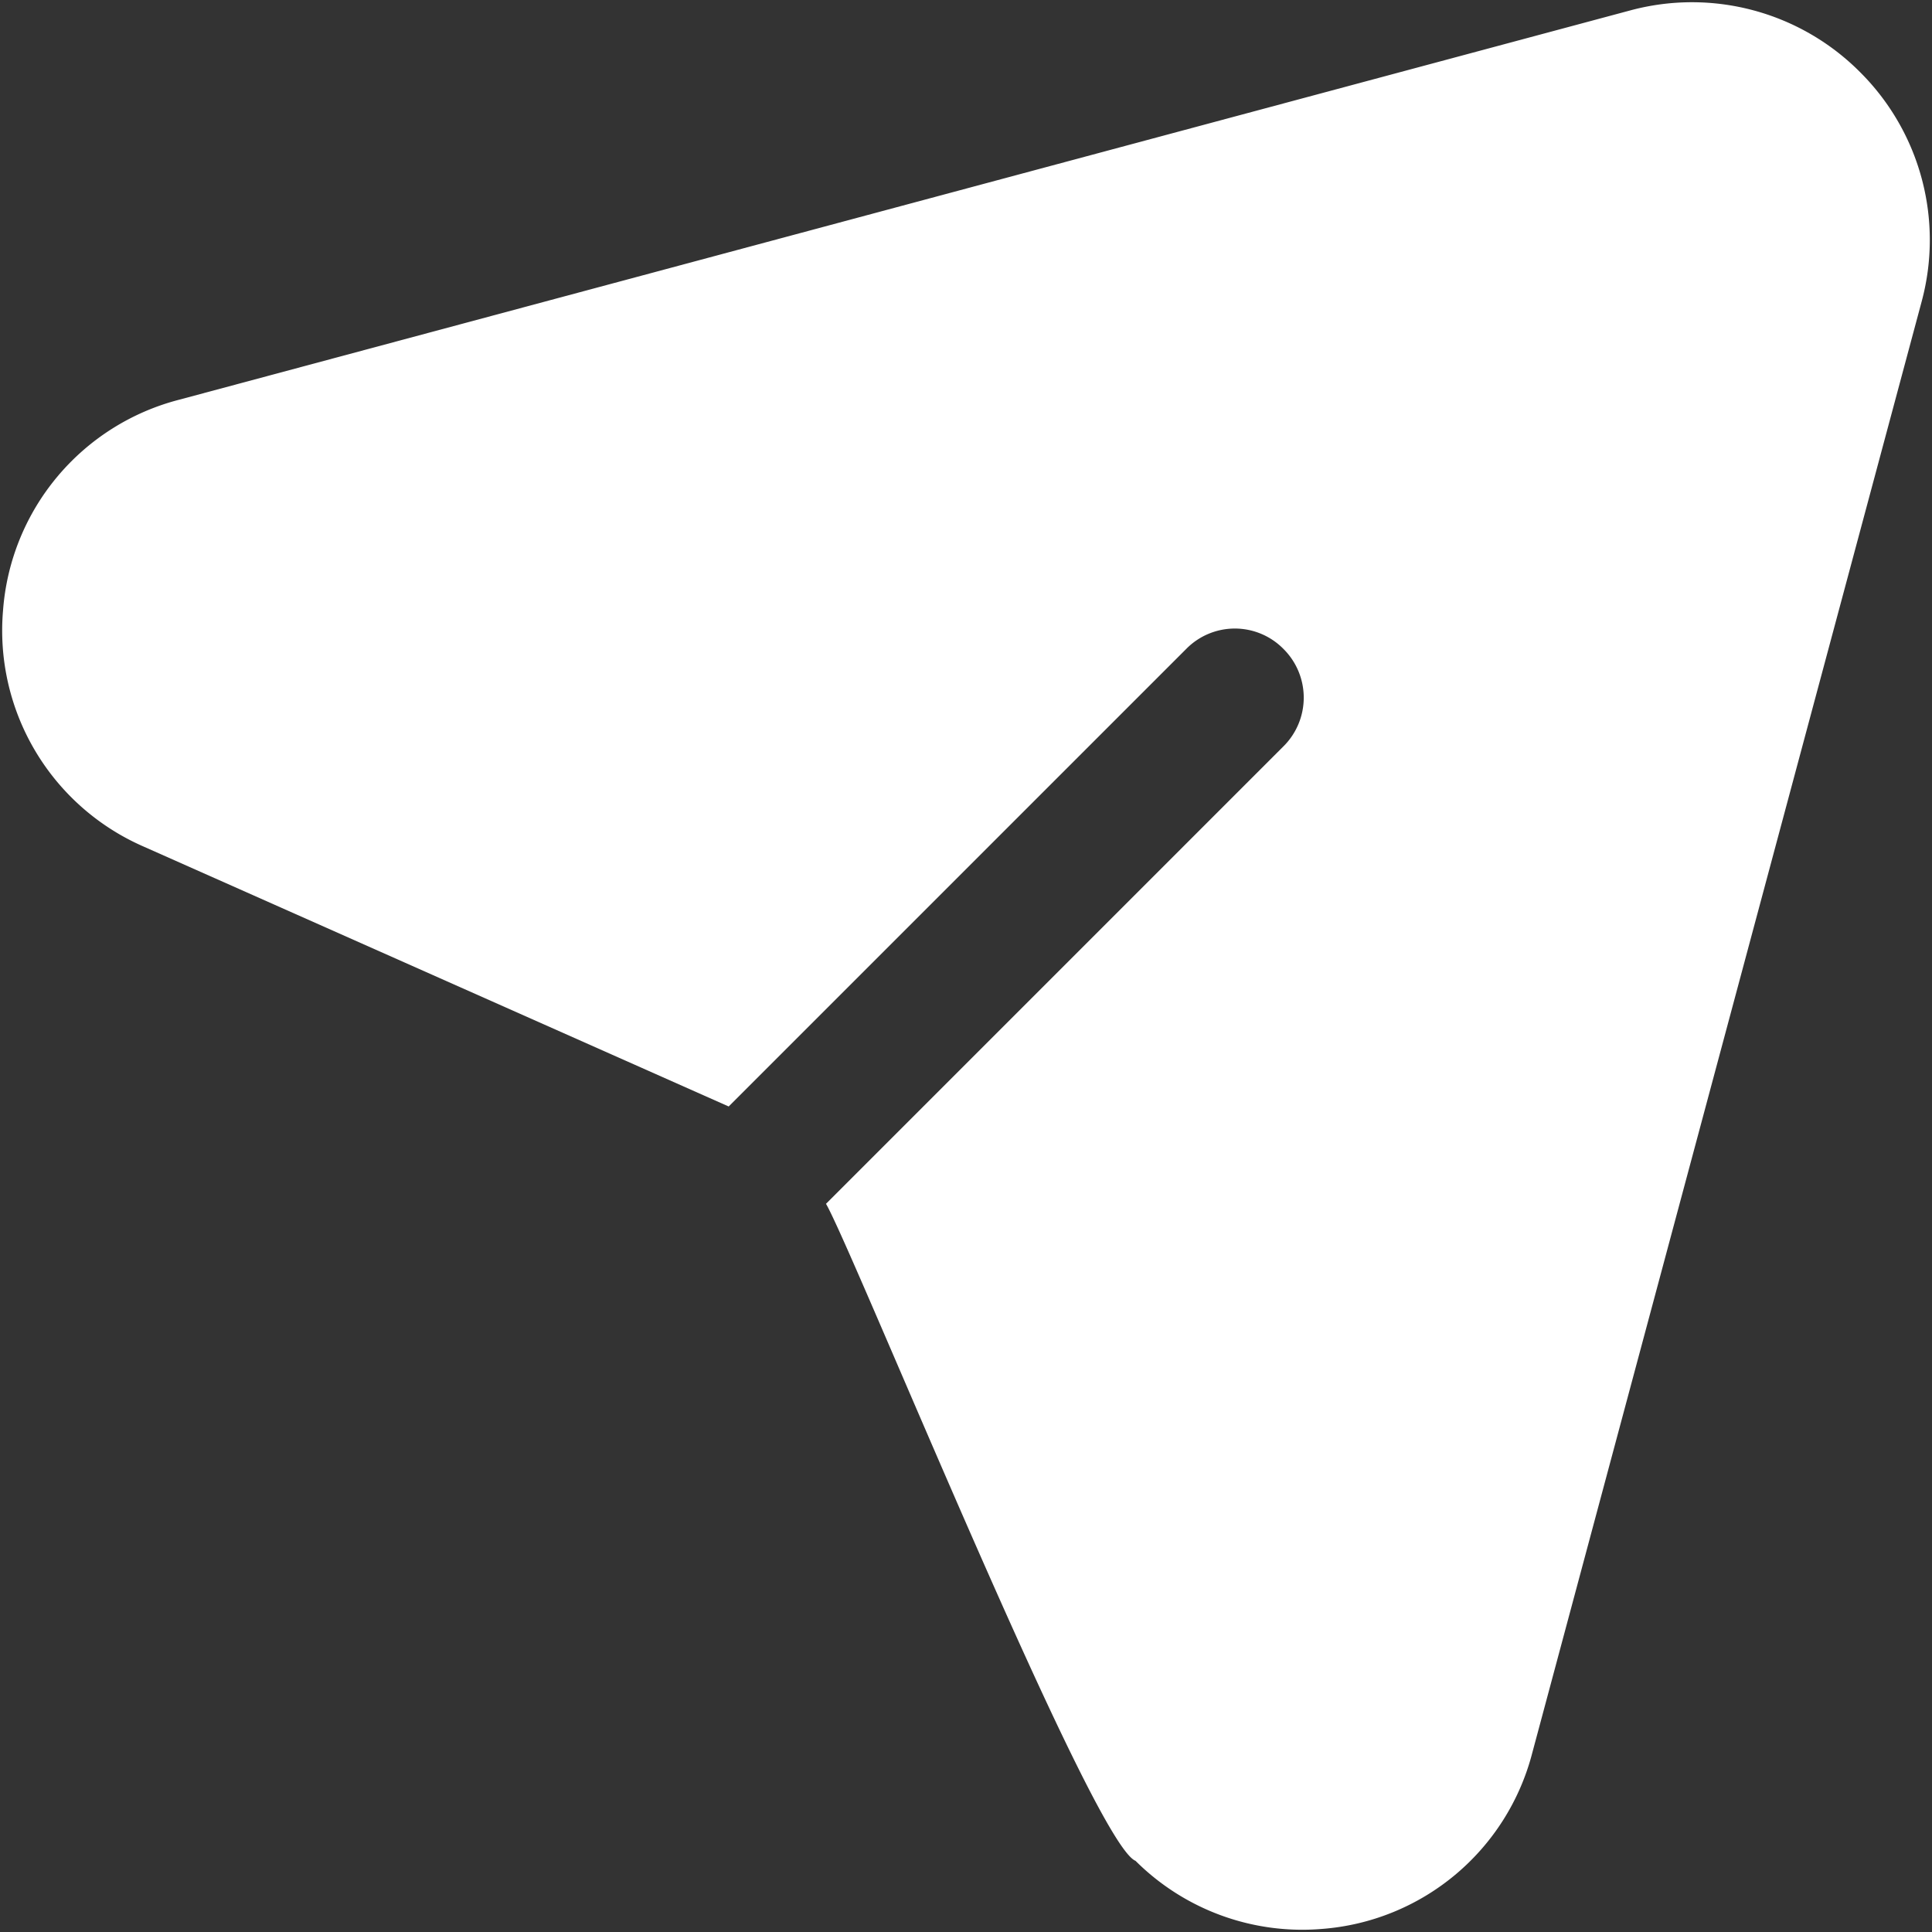
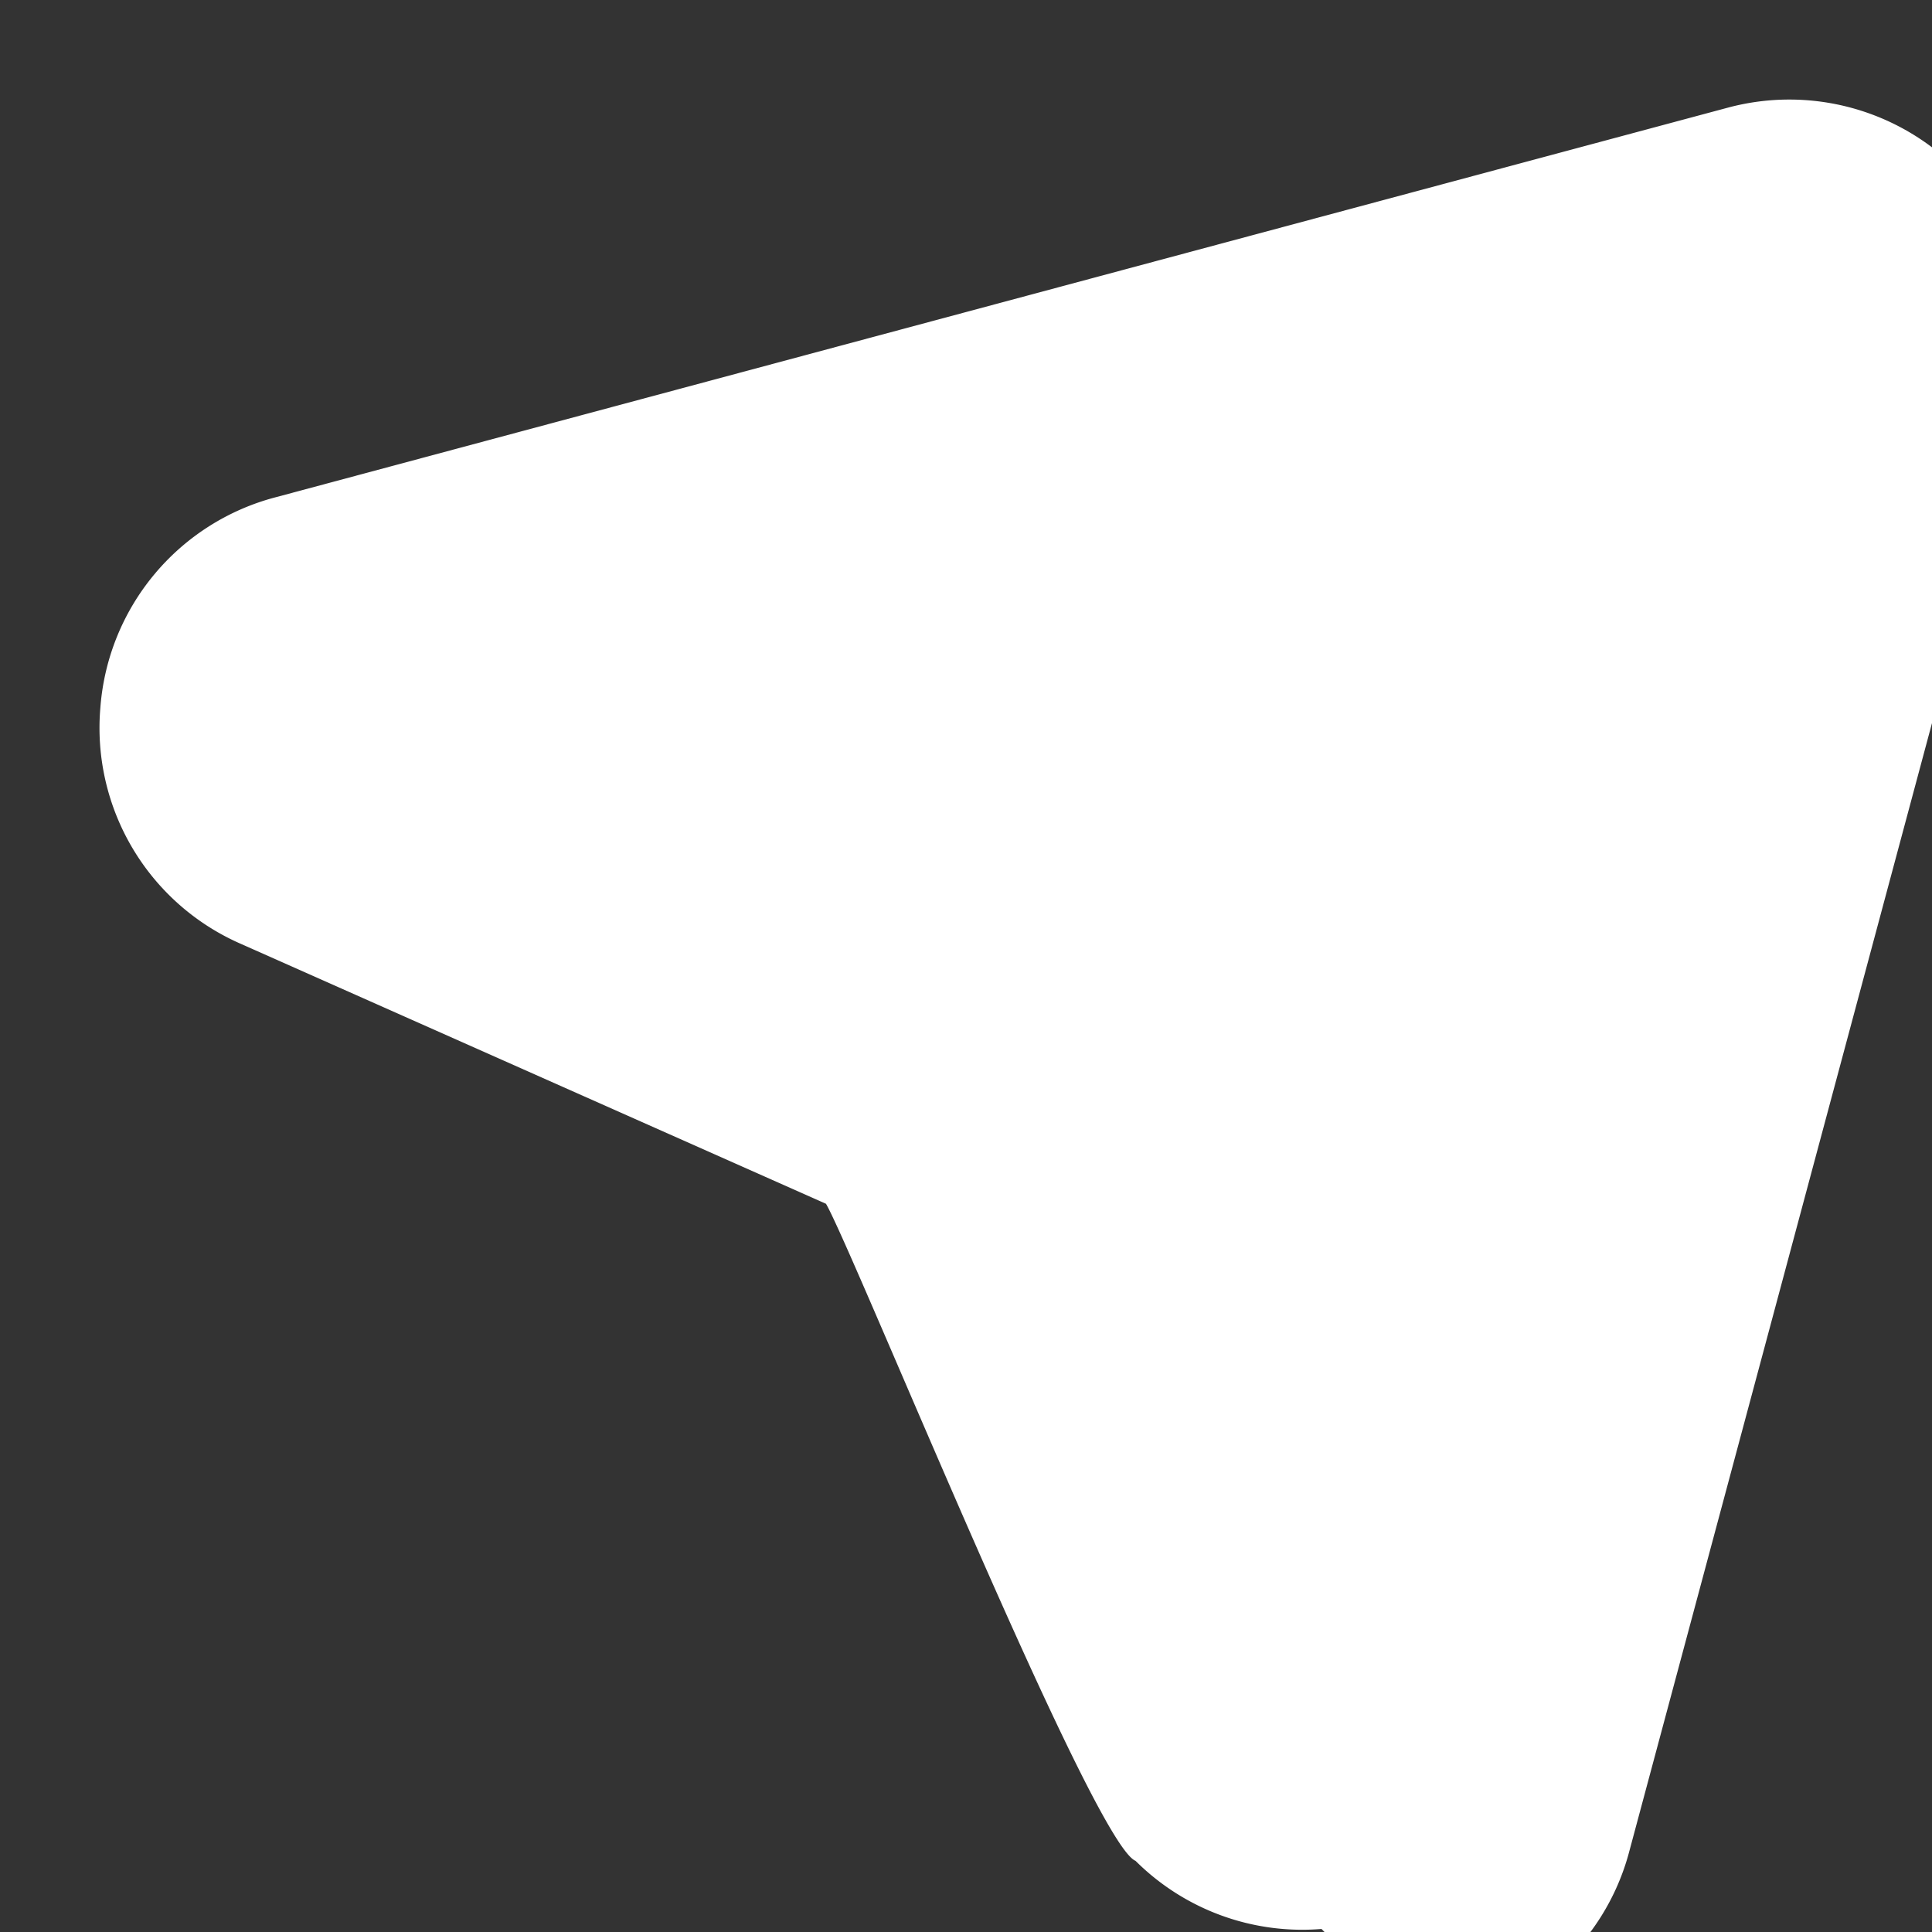
<svg xmlns="http://www.w3.org/2000/svg" version="1.1" width="512" height="512" x="0" y="0" viewBox="0 0 32 32" style="enable-background:new 0 0 512 512" xml:space="preserve" class="">
  <rect x="0" y="0" width="32" height="32" fill="#333333" stroke="none" />
  <g transform="matrix(1.14,0,0,1.14,-2.24,-2.24)">
-     <path d="M21.165 29.991a3.43 3.43 0 0 1-2.702-.99c-.621-.25-4.097-8.855-4.497-9.546l6.647-6.647a.997.997 0 0 0 0-1.414.99.99 0 0 0-1.414 0l-6.647 6.647-8.5-3.776a3.424 3.424 0 0 1-2.043-3.43 3.424 3.424 0 0 1 2.553-3.061l21.086-5.657a3.444 3.444 0 0 1 3.344.898 3.44 3.44 0 0 1 .891 3.338l-5.657 21.085a3.424 3.424 0 0 1-3.061 2.553z" fill="#ffffff" opacity="1" data-original="#000000" class="" />
+     <path d="M21.165 29.991a3.43 3.43 0 0 1-2.702-.99c-.621-.25-4.097-8.855-4.497-9.546l6.647-6.647l-6.647 6.647-8.5-3.776a3.424 3.424 0 0 1-2.043-3.43 3.424 3.424 0 0 1 2.553-3.061l21.086-5.657a3.444 3.444 0 0 1 3.344.898 3.44 3.44 0 0 1 .891 3.338l-5.657 21.085a3.424 3.424 0 0 1-3.061 2.553z" fill="#ffffff" opacity="1" data-original="#000000" class="" />
  </g>
</svg>